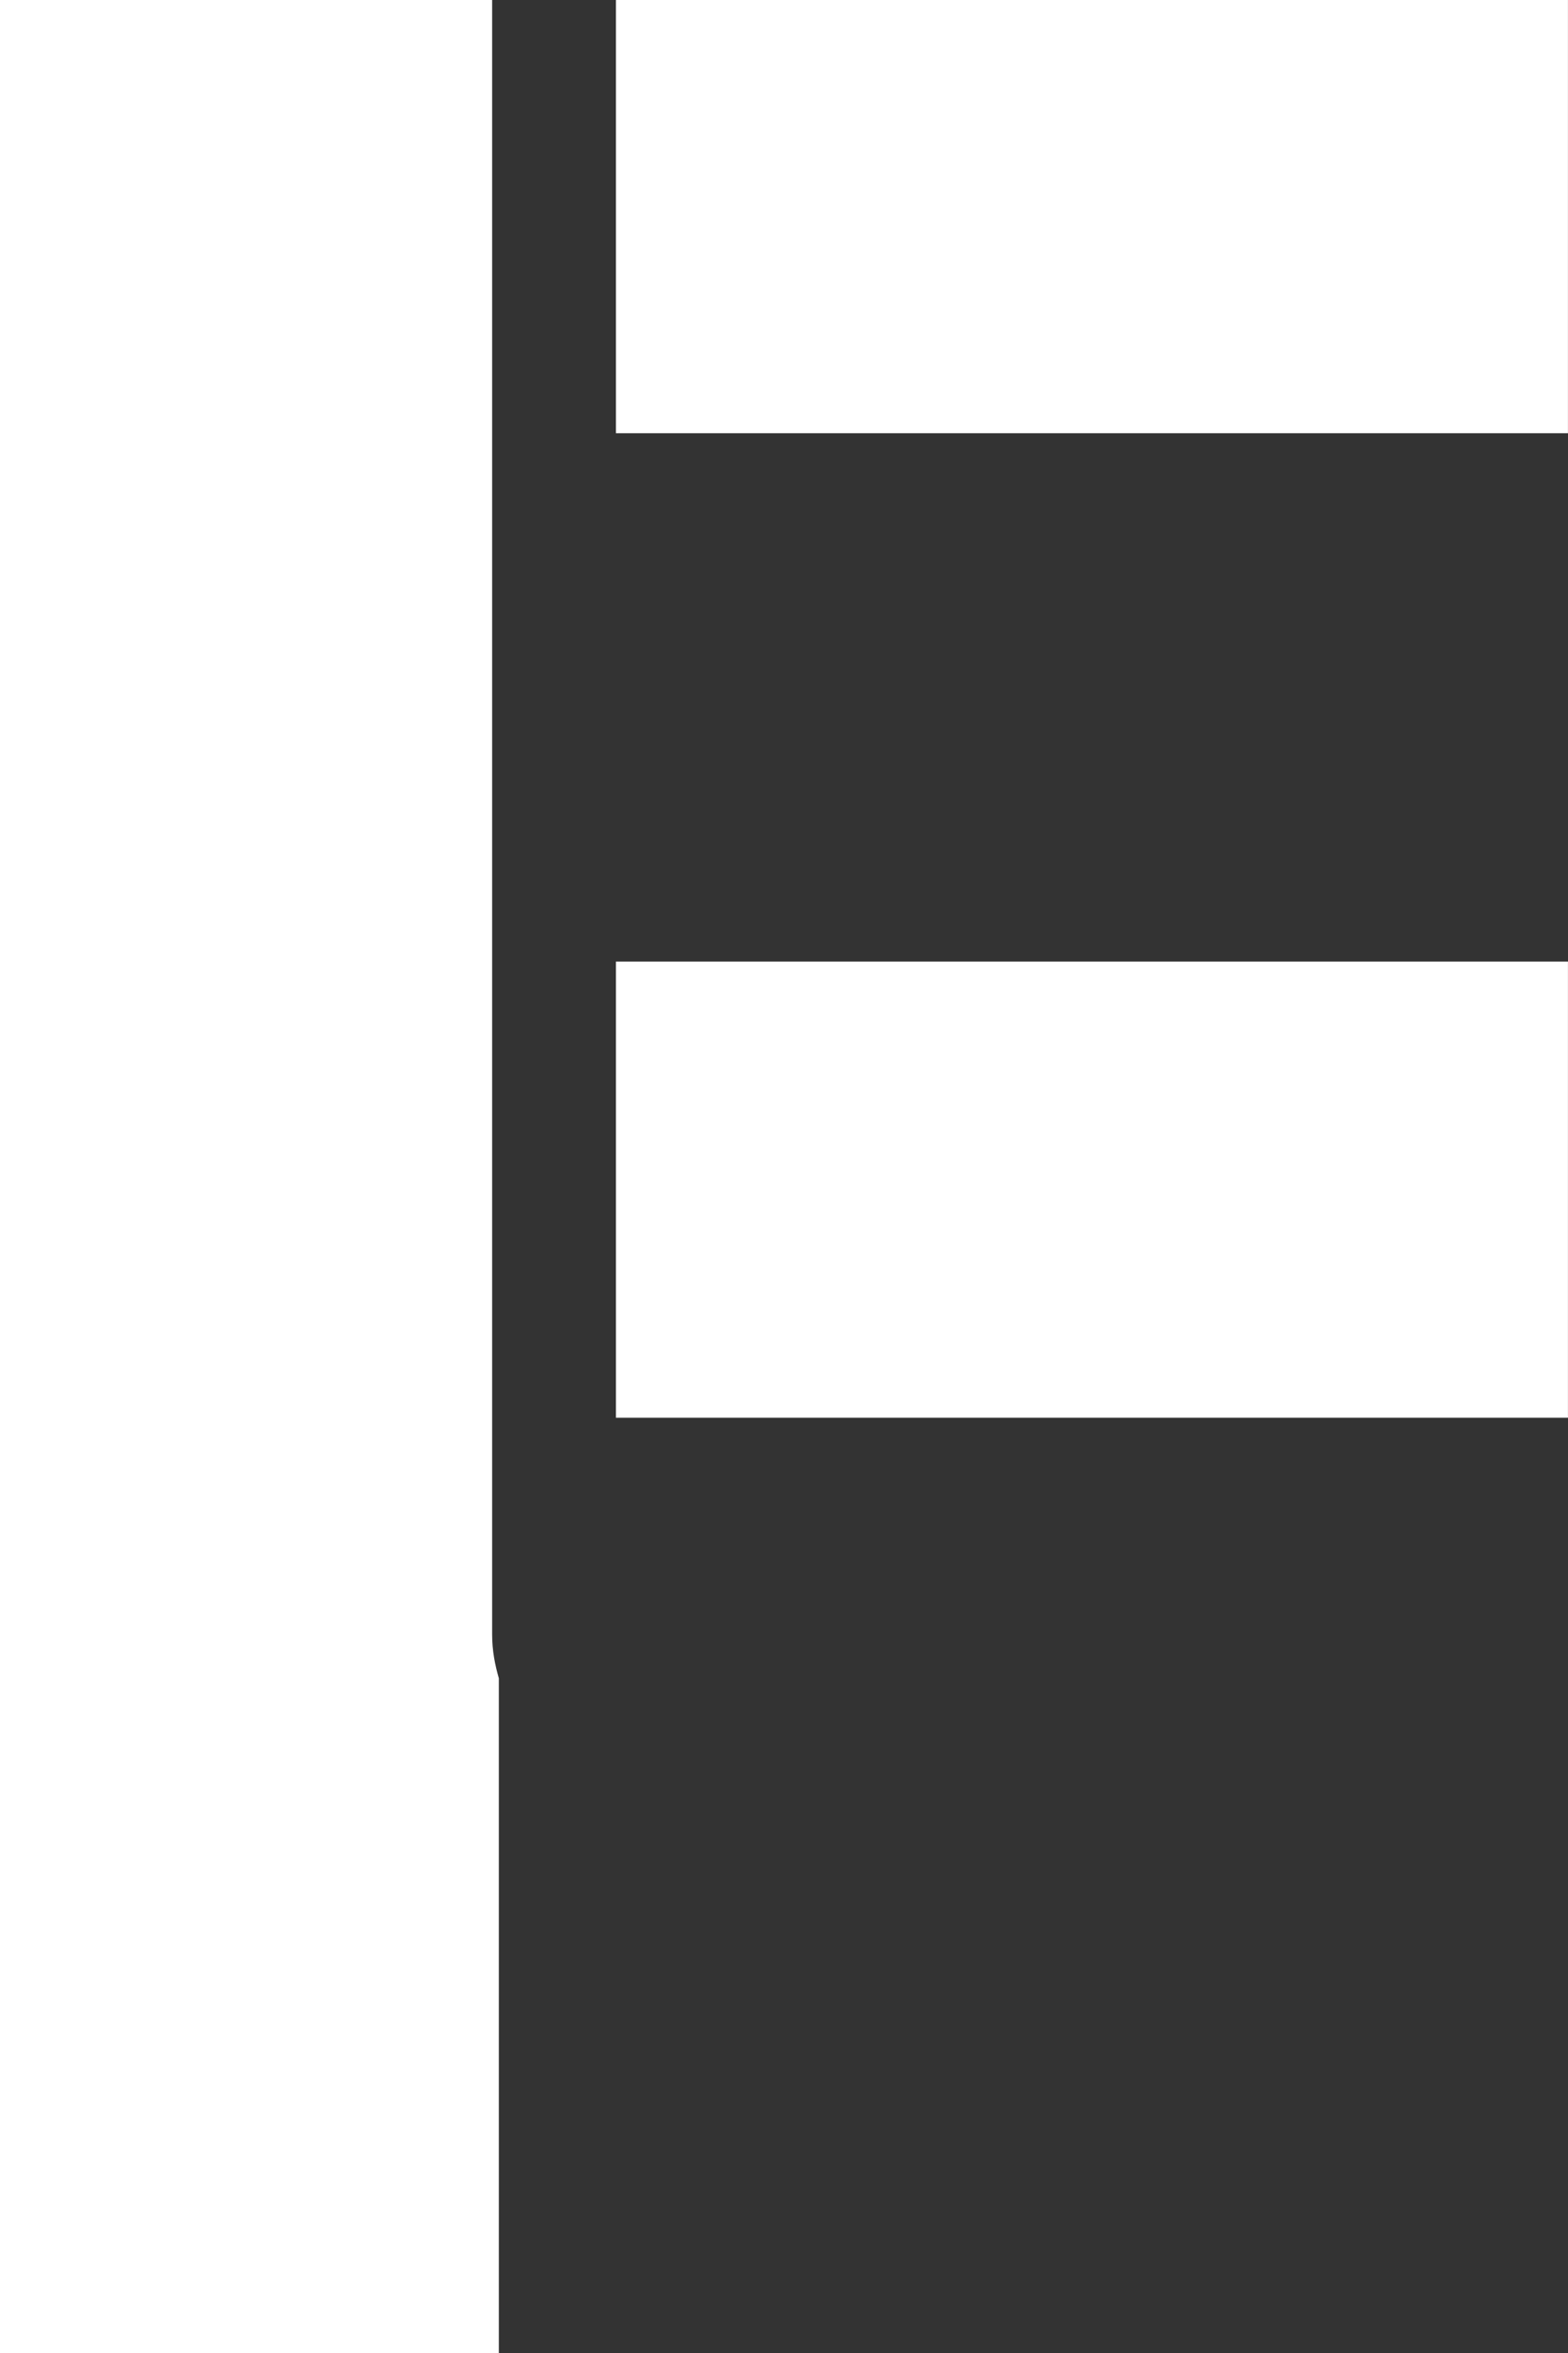
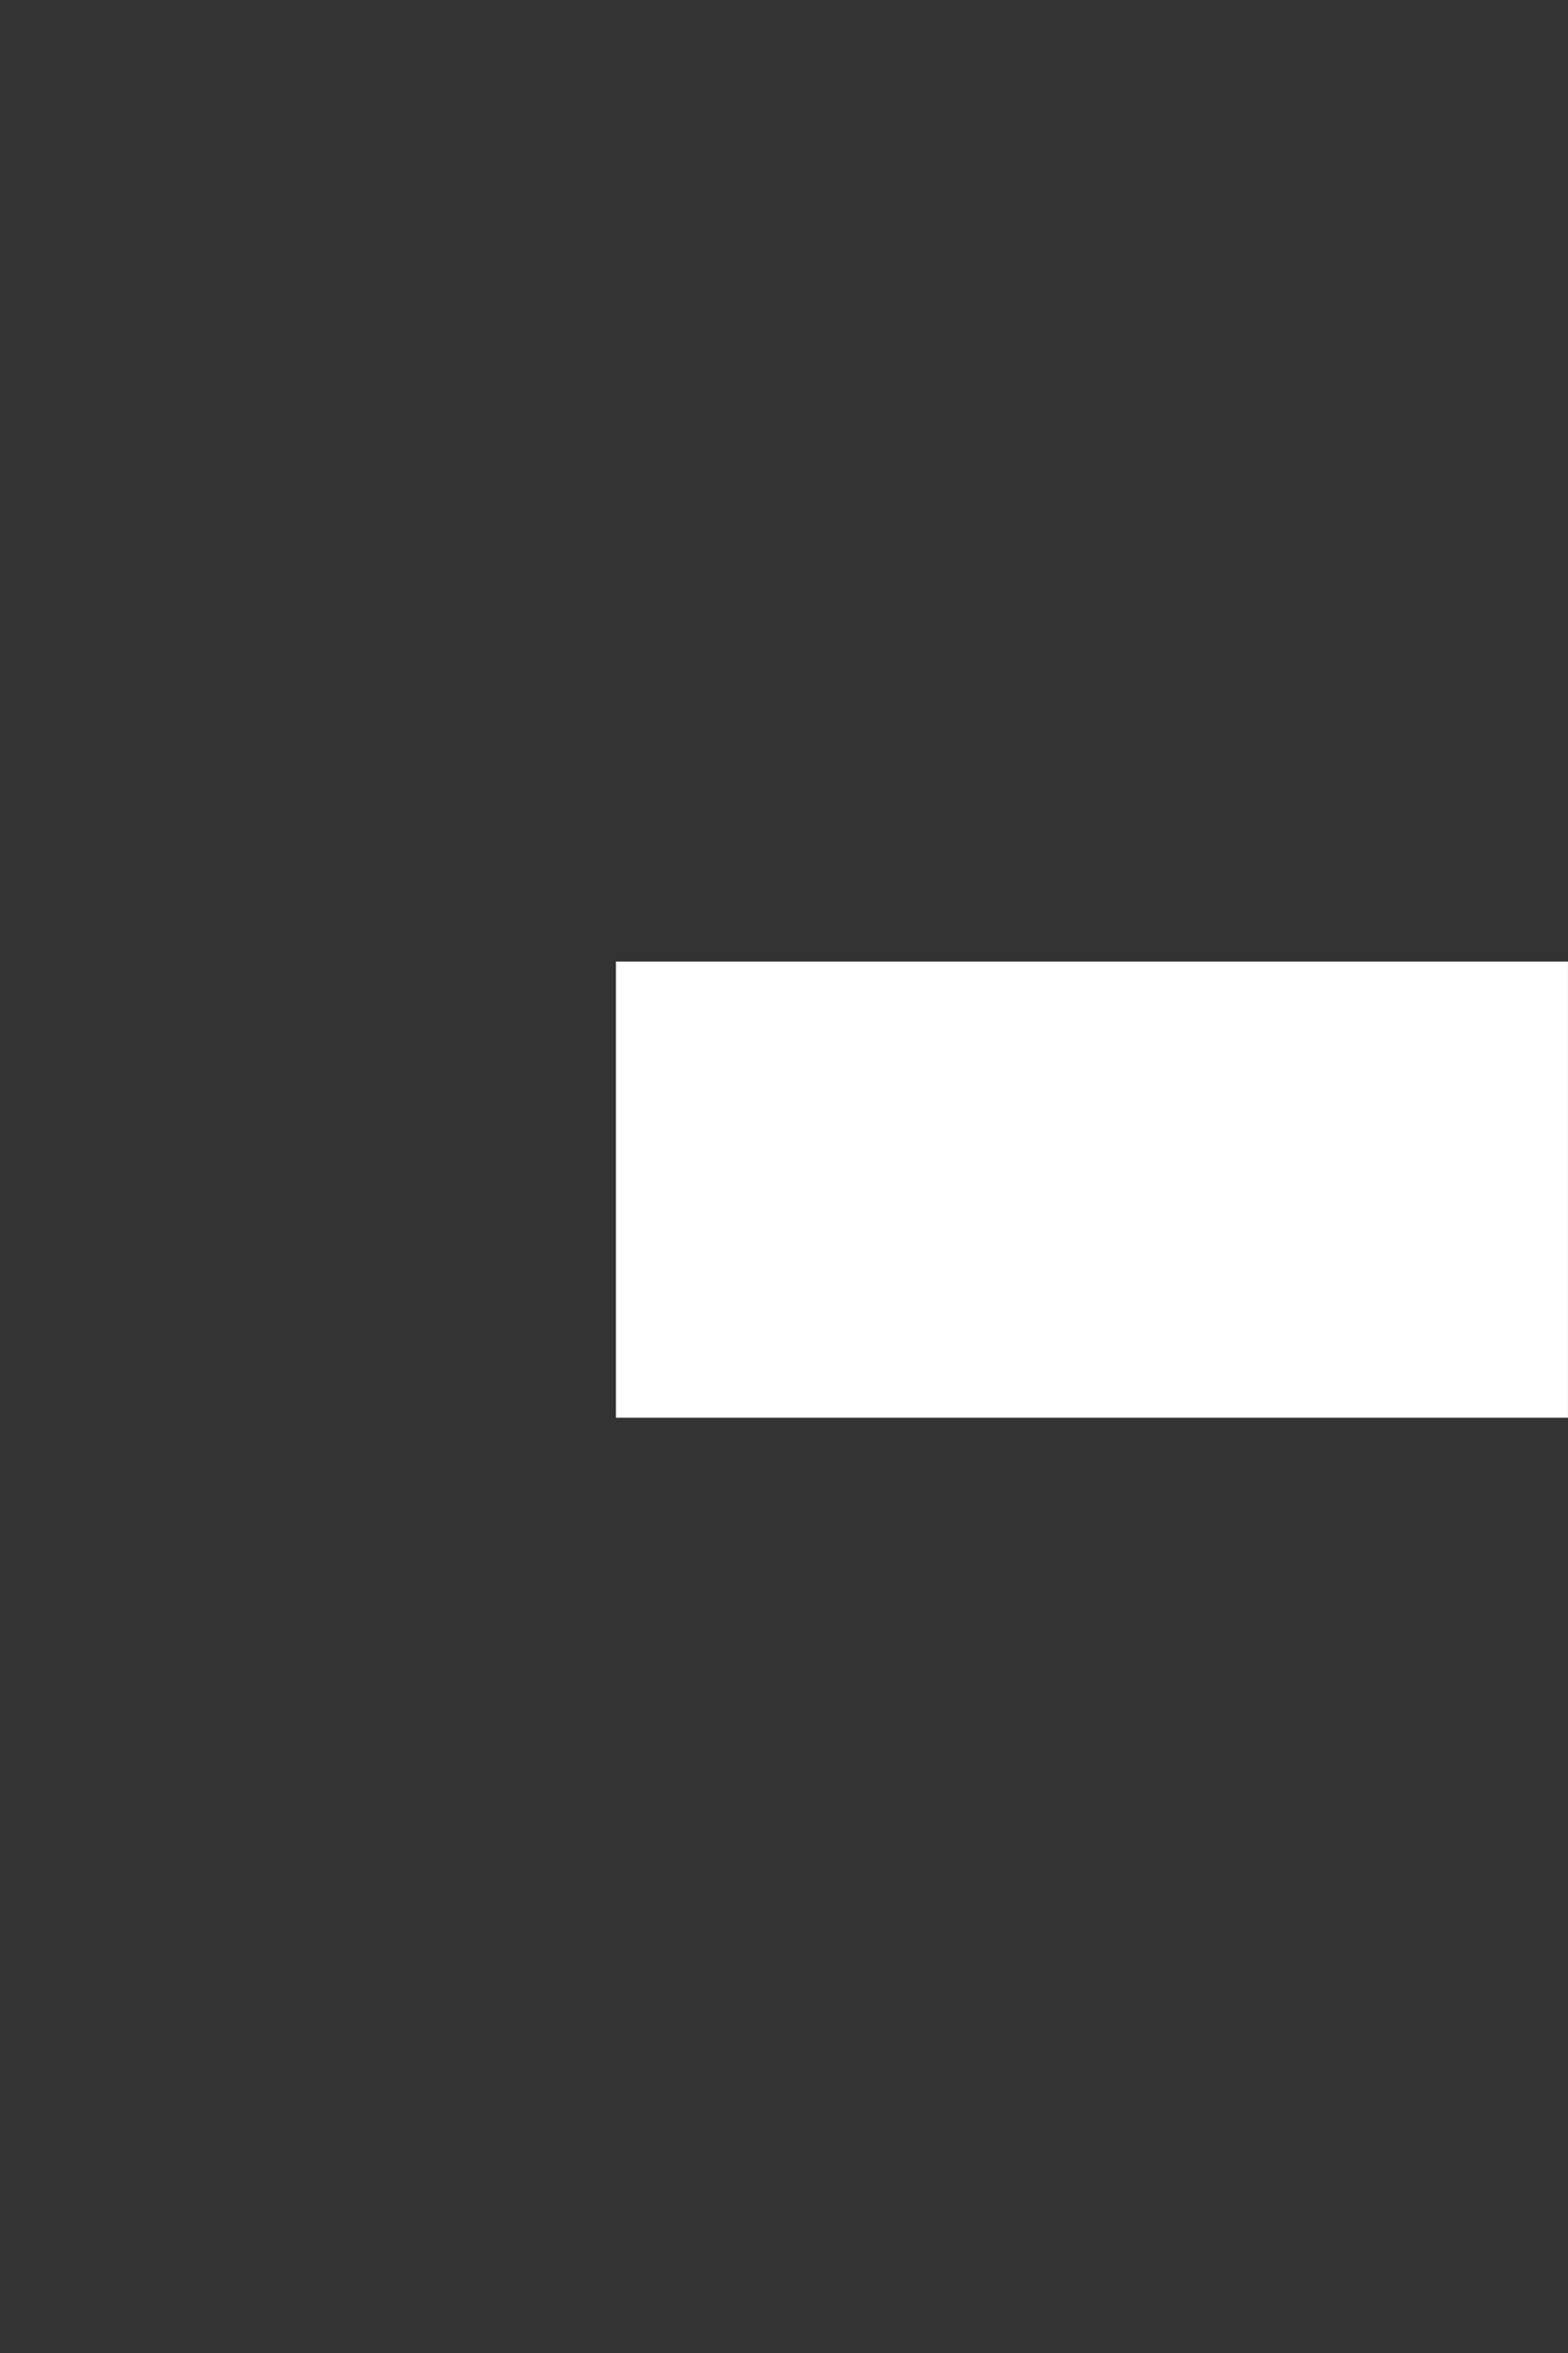
<svg xmlns="http://www.w3.org/2000/svg" width="36" height="54" viewBox="0 0 36 54" fill="none">
  <rect x="0" y="0" width="36" height="54" fill="#333333" stroke="none" />
-   <path d="M11.299 37.509V0H0V54H11.453V38.516C11.364 38.207 11.299 37.881 11.299 37.509Z" fill="white" />
-   <path d="M35.999 22.068H14.141V32.536H35.999V22.068Z" fill="white" />
-   <path d="M35.999 0H14.141V9.942H35.999V0Z" fill="white" />
+   <path d="M35.999 22.068H14.141V32.536H35.999V22.068" fill="white" />
</svg>